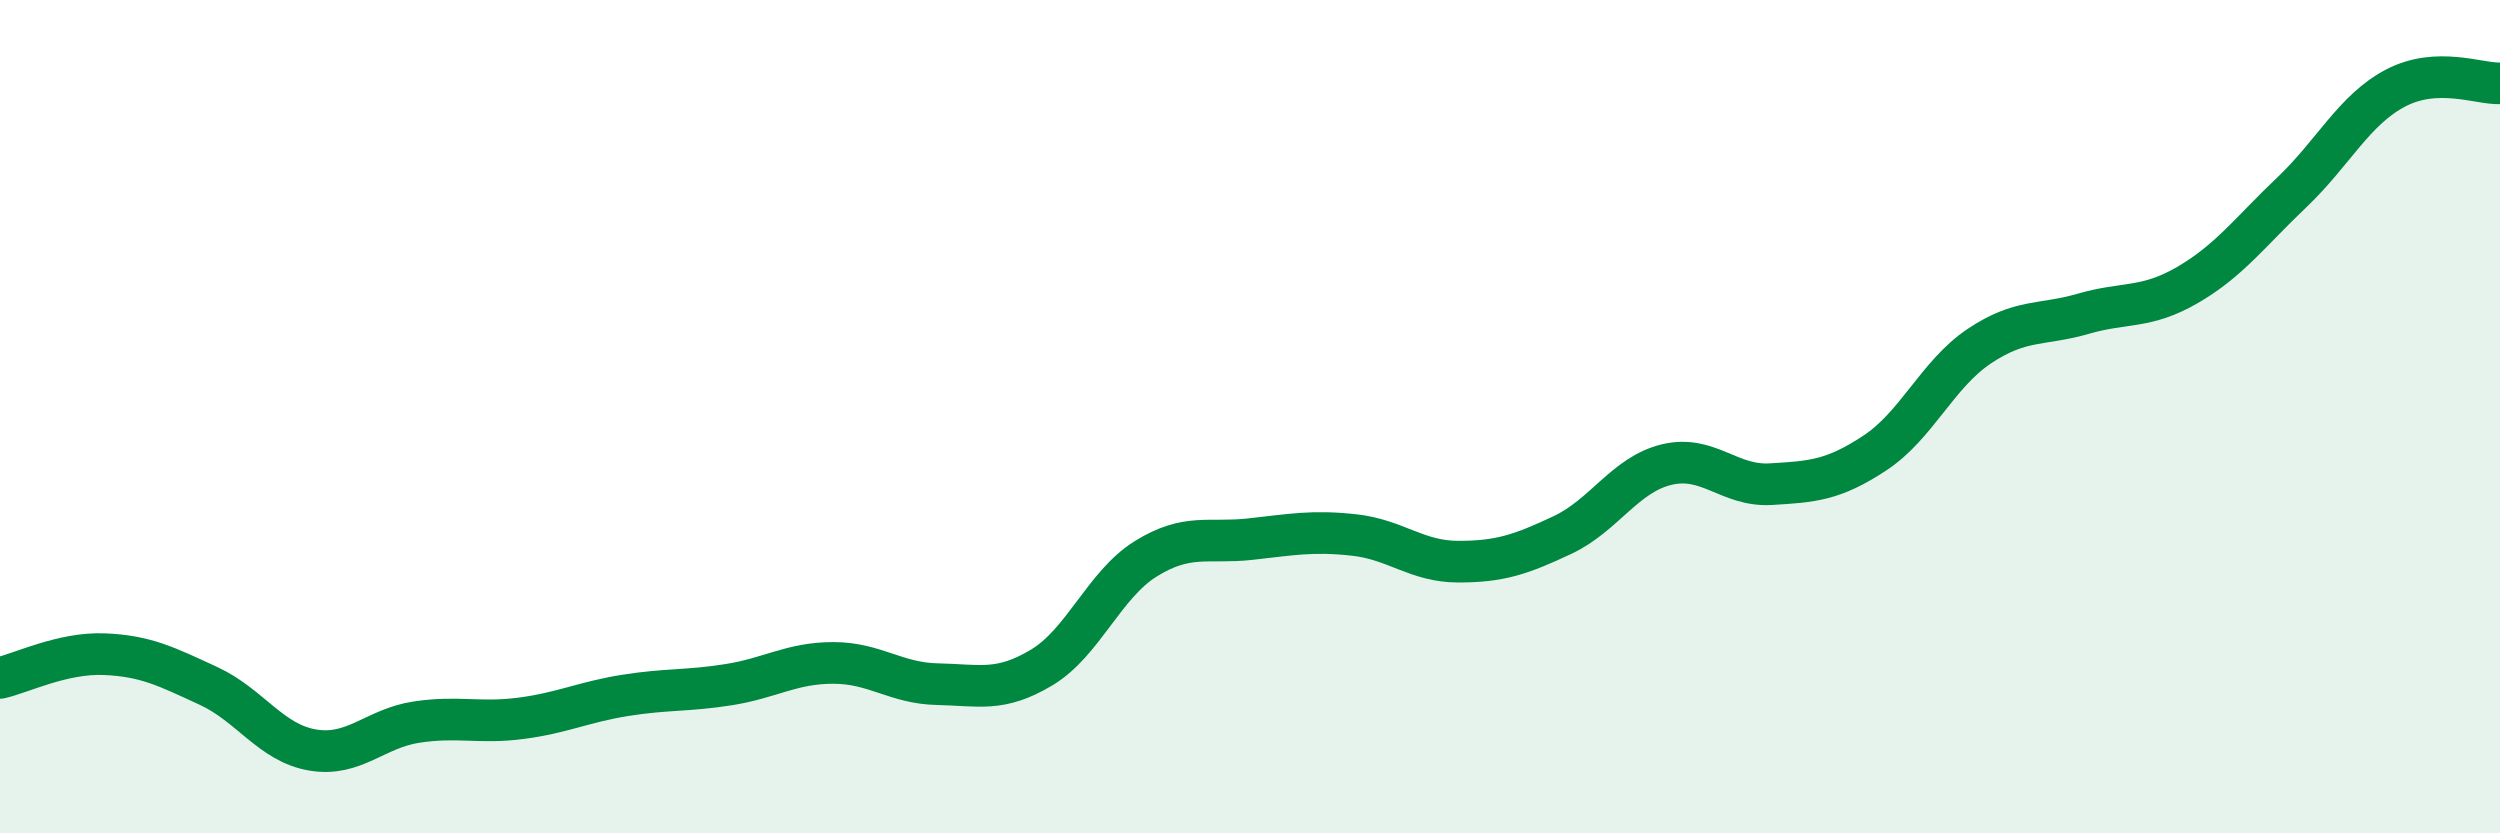
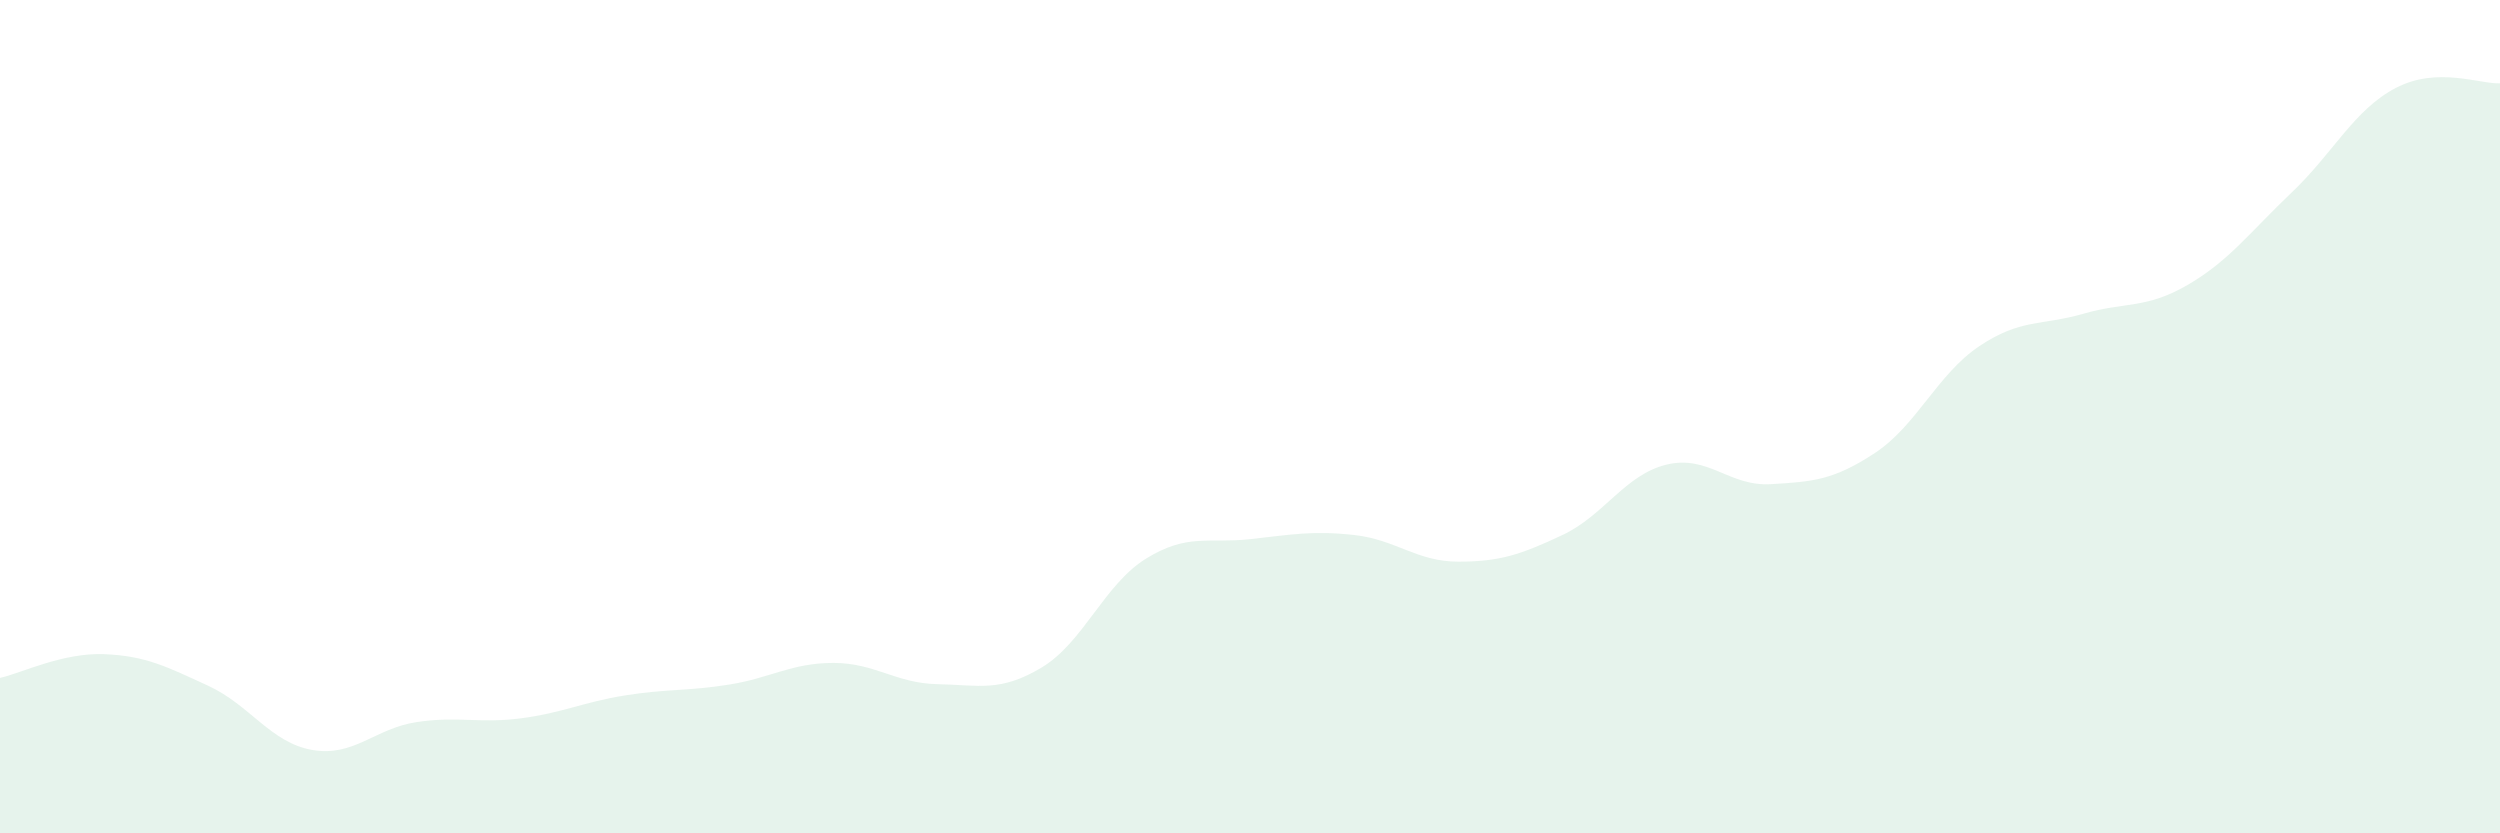
<svg xmlns="http://www.w3.org/2000/svg" width="60" height="20" viewBox="0 0 60 20">
  <path d="M 0,16.27 C 0.5,16.16 1.5,15.66 2.5,15.7 C 3.5,15.74 4,16 5,16.46 C 6,16.92 6.5,17.83 7.5,18 C 8.5,18.17 9,17.48 10,17.33 C 11,17.18 11.5,17.37 12.5,17.24 C 13.5,17.11 14,16.85 15,16.69 C 16,16.53 16.5,16.59 17.5,16.43 C 18.5,16.27 19,15.91 20,15.91 C 21,15.91 21.5,16.4 22.5,16.42 C 23.5,16.44 24,16.62 25,16.02 C 26,15.42 26.5,14.03 27.5,13.41 C 28.5,12.79 29,13.05 30,12.94 C 31,12.83 31.5,12.73 32.5,12.84 C 33.5,12.95 34,13.48 35,13.48 C 36,13.48 36.5,13.31 37.5,12.84 C 38.5,12.37 39,11.39 40,11.15 C 41,10.91 41.5,11.68 42.5,11.62 C 43.5,11.56 44,11.53 45,10.87 C 46,10.21 46.5,8.98 47.5,8.31 C 48.5,7.64 49,7.82 50,7.53 C 51,7.24 51.5,7.42 52.5,6.84 C 53.5,6.26 54,5.57 55,4.62 C 56,3.67 56.5,2.63 57.5,2.11 C 58.5,1.59 59.5,2.02 60,2L60 20L0 20Z" fill="#008740" opacity="0.1" stroke-linecap="round" stroke-linejoin="round" />
-   <path d="M 0,16.27 C 0.5,16.16 1.5,15.66 2.5,15.7 C 3.5,15.74 4,16 5,16.46 C 6,16.92 6.5,17.83 7.5,18 C 8.5,18.17 9,17.48 10,17.33 C 11,17.18 11.5,17.37 12.5,17.24 C 13.5,17.11 14,16.85 15,16.69 C 16,16.53 16.5,16.59 17.5,16.43 C 18.5,16.27 19,15.91 20,15.91 C 21,15.91 21.5,16.4 22.5,16.42 C 23.5,16.44 24,16.62 25,16.02 C 26,15.42 26.5,14.03 27.5,13.41 C 28.5,12.79 29,13.05 30,12.94 C 31,12.83 31.5,12.73 32.5,12.84 C 33.5,12.95 34,13.48 35,13.48 C 36,13.48 36.5,13.31 37.5,12.84 C 38.5,12.37 39,11.39 40,11.15 C 41,10.91 41.5,11.68 42.5,11.62 C 43.5,11.56 44,11.53 45,10.87 C 46,10.21 46.5,8.98 47.5,8.31 C 48.5,7.64 49,7.82 50,7.53 C 51,7.24 51.5,7.42 52.5,6.84 C 53.5,6.26 54,5.57 55,4.62 C 56,3.67 56.5,2.63 57.5,2.11 C 58.5,1.59 59.5,2.02 60,2" stroke="#008740" stroke-width="1" fill="none" stroke-linecap="round" stroke-linejoin="round" />
</svg>